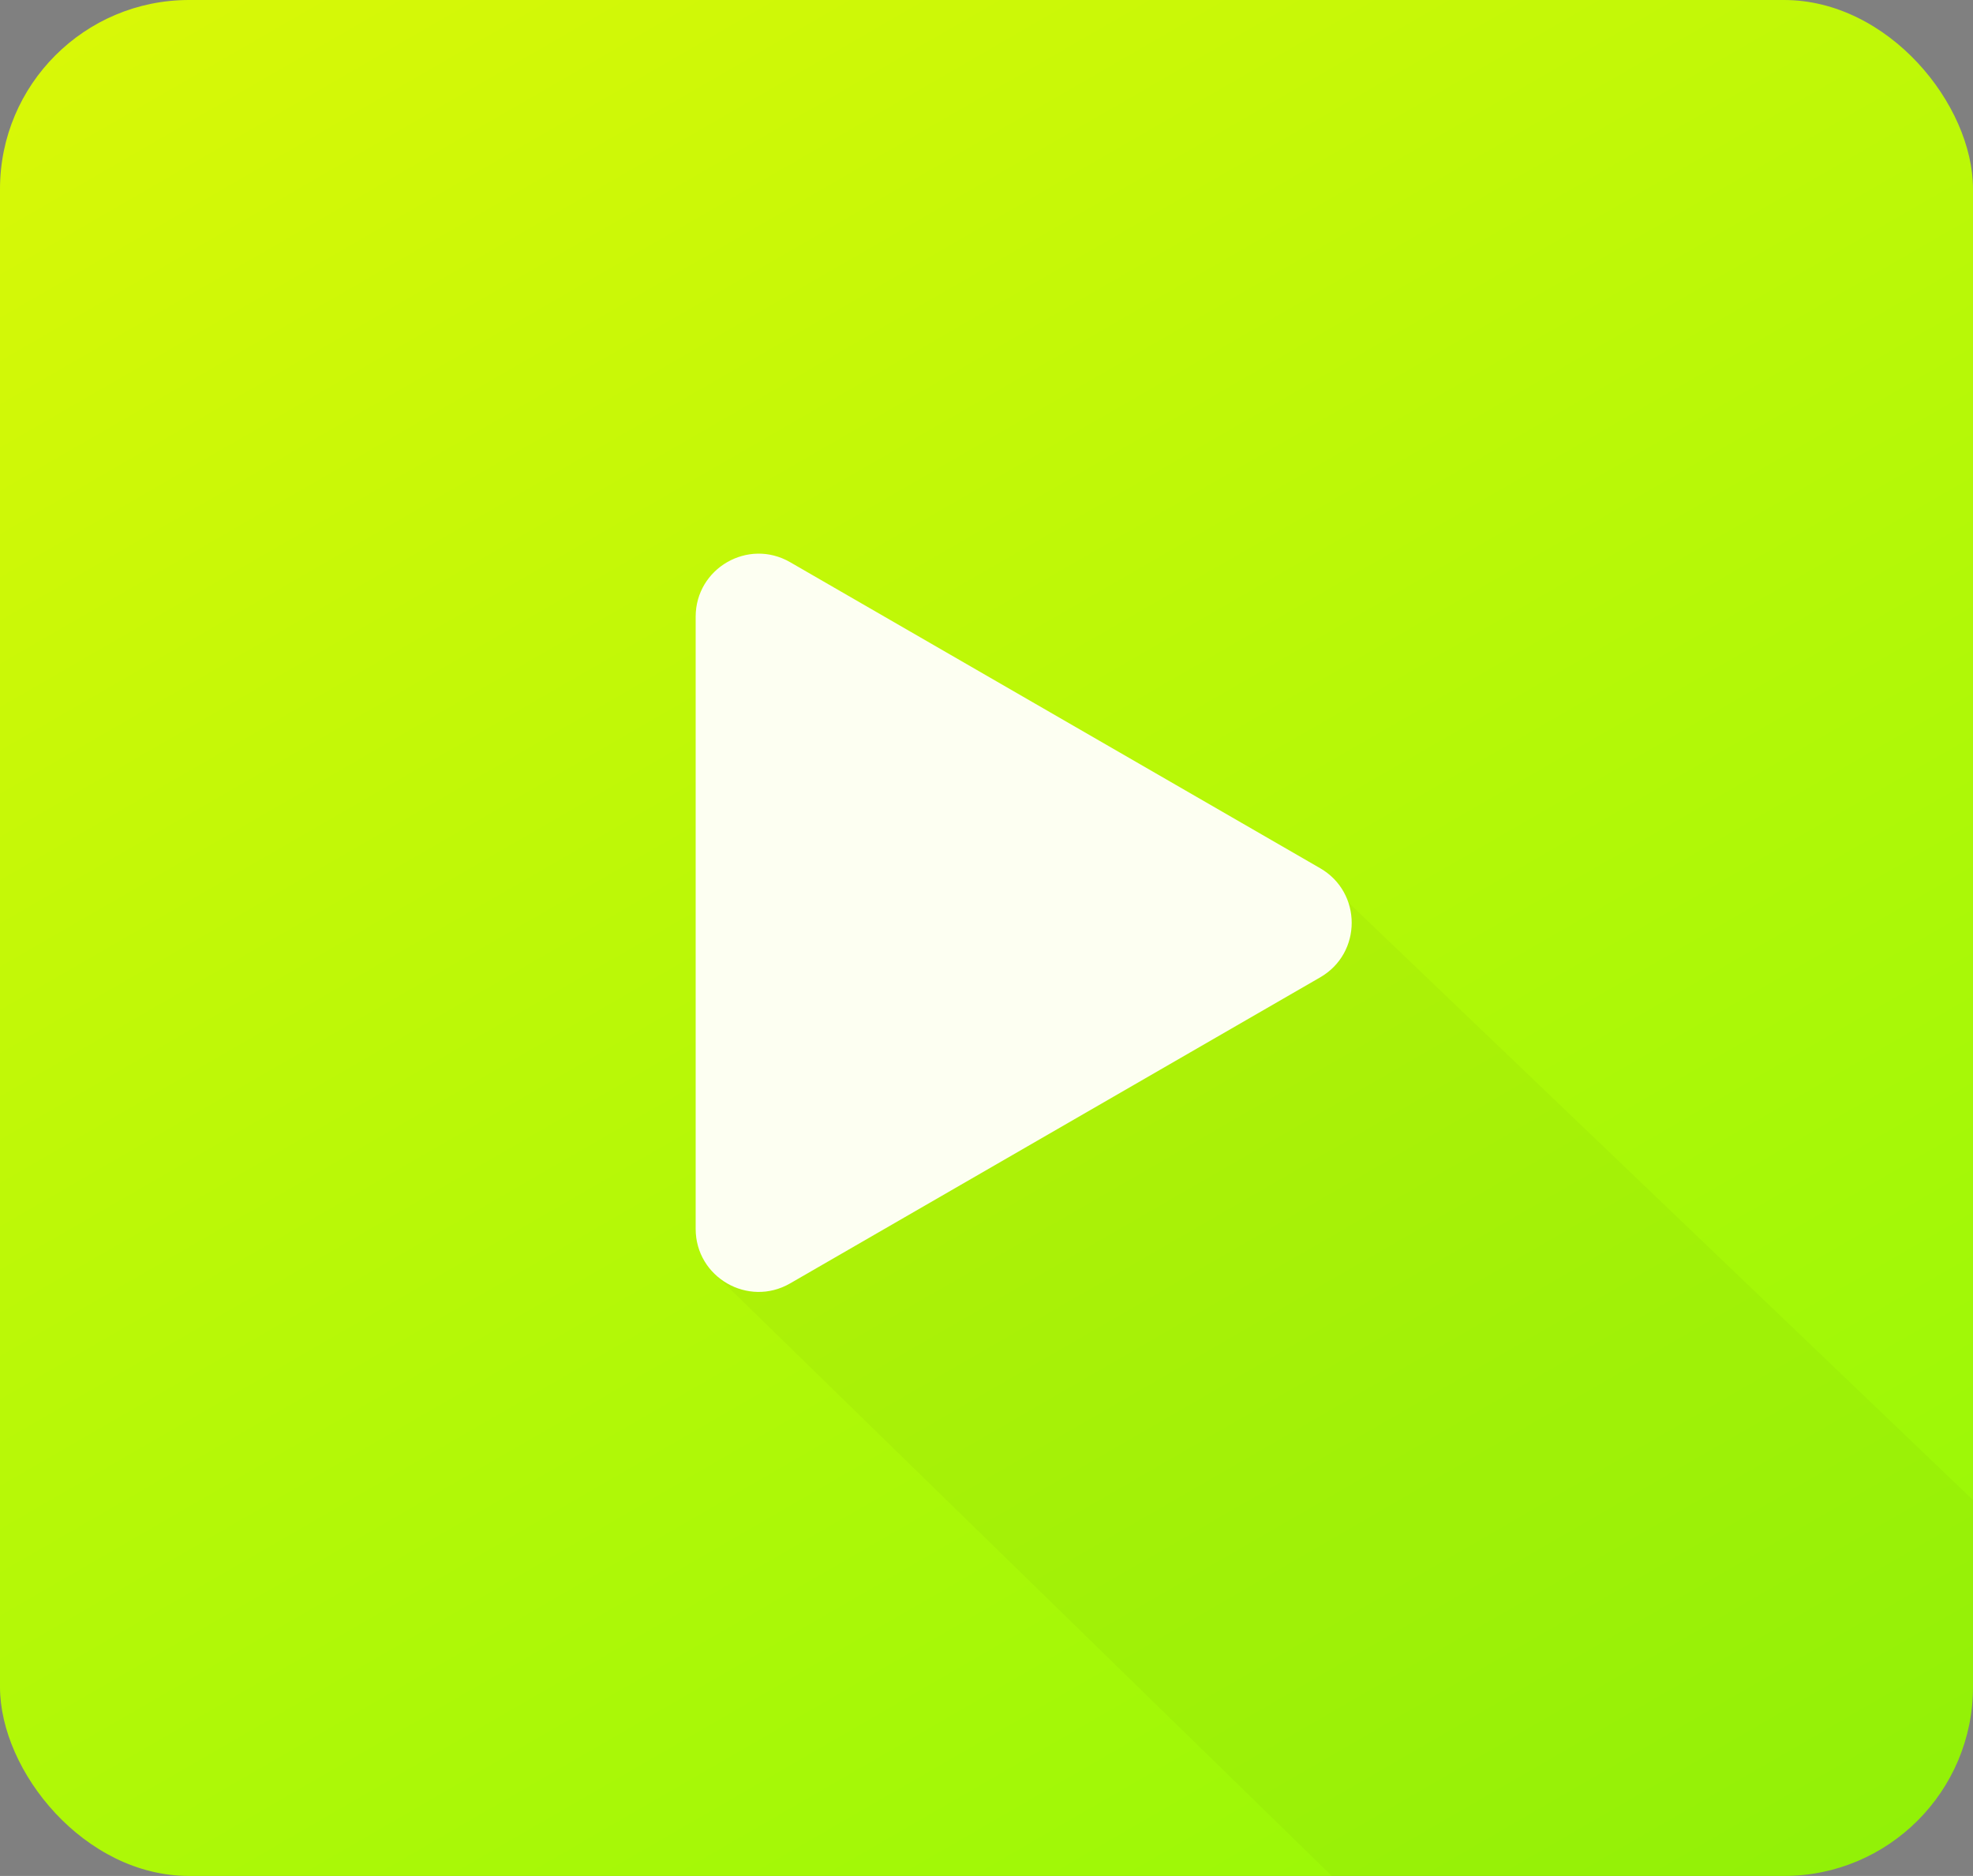
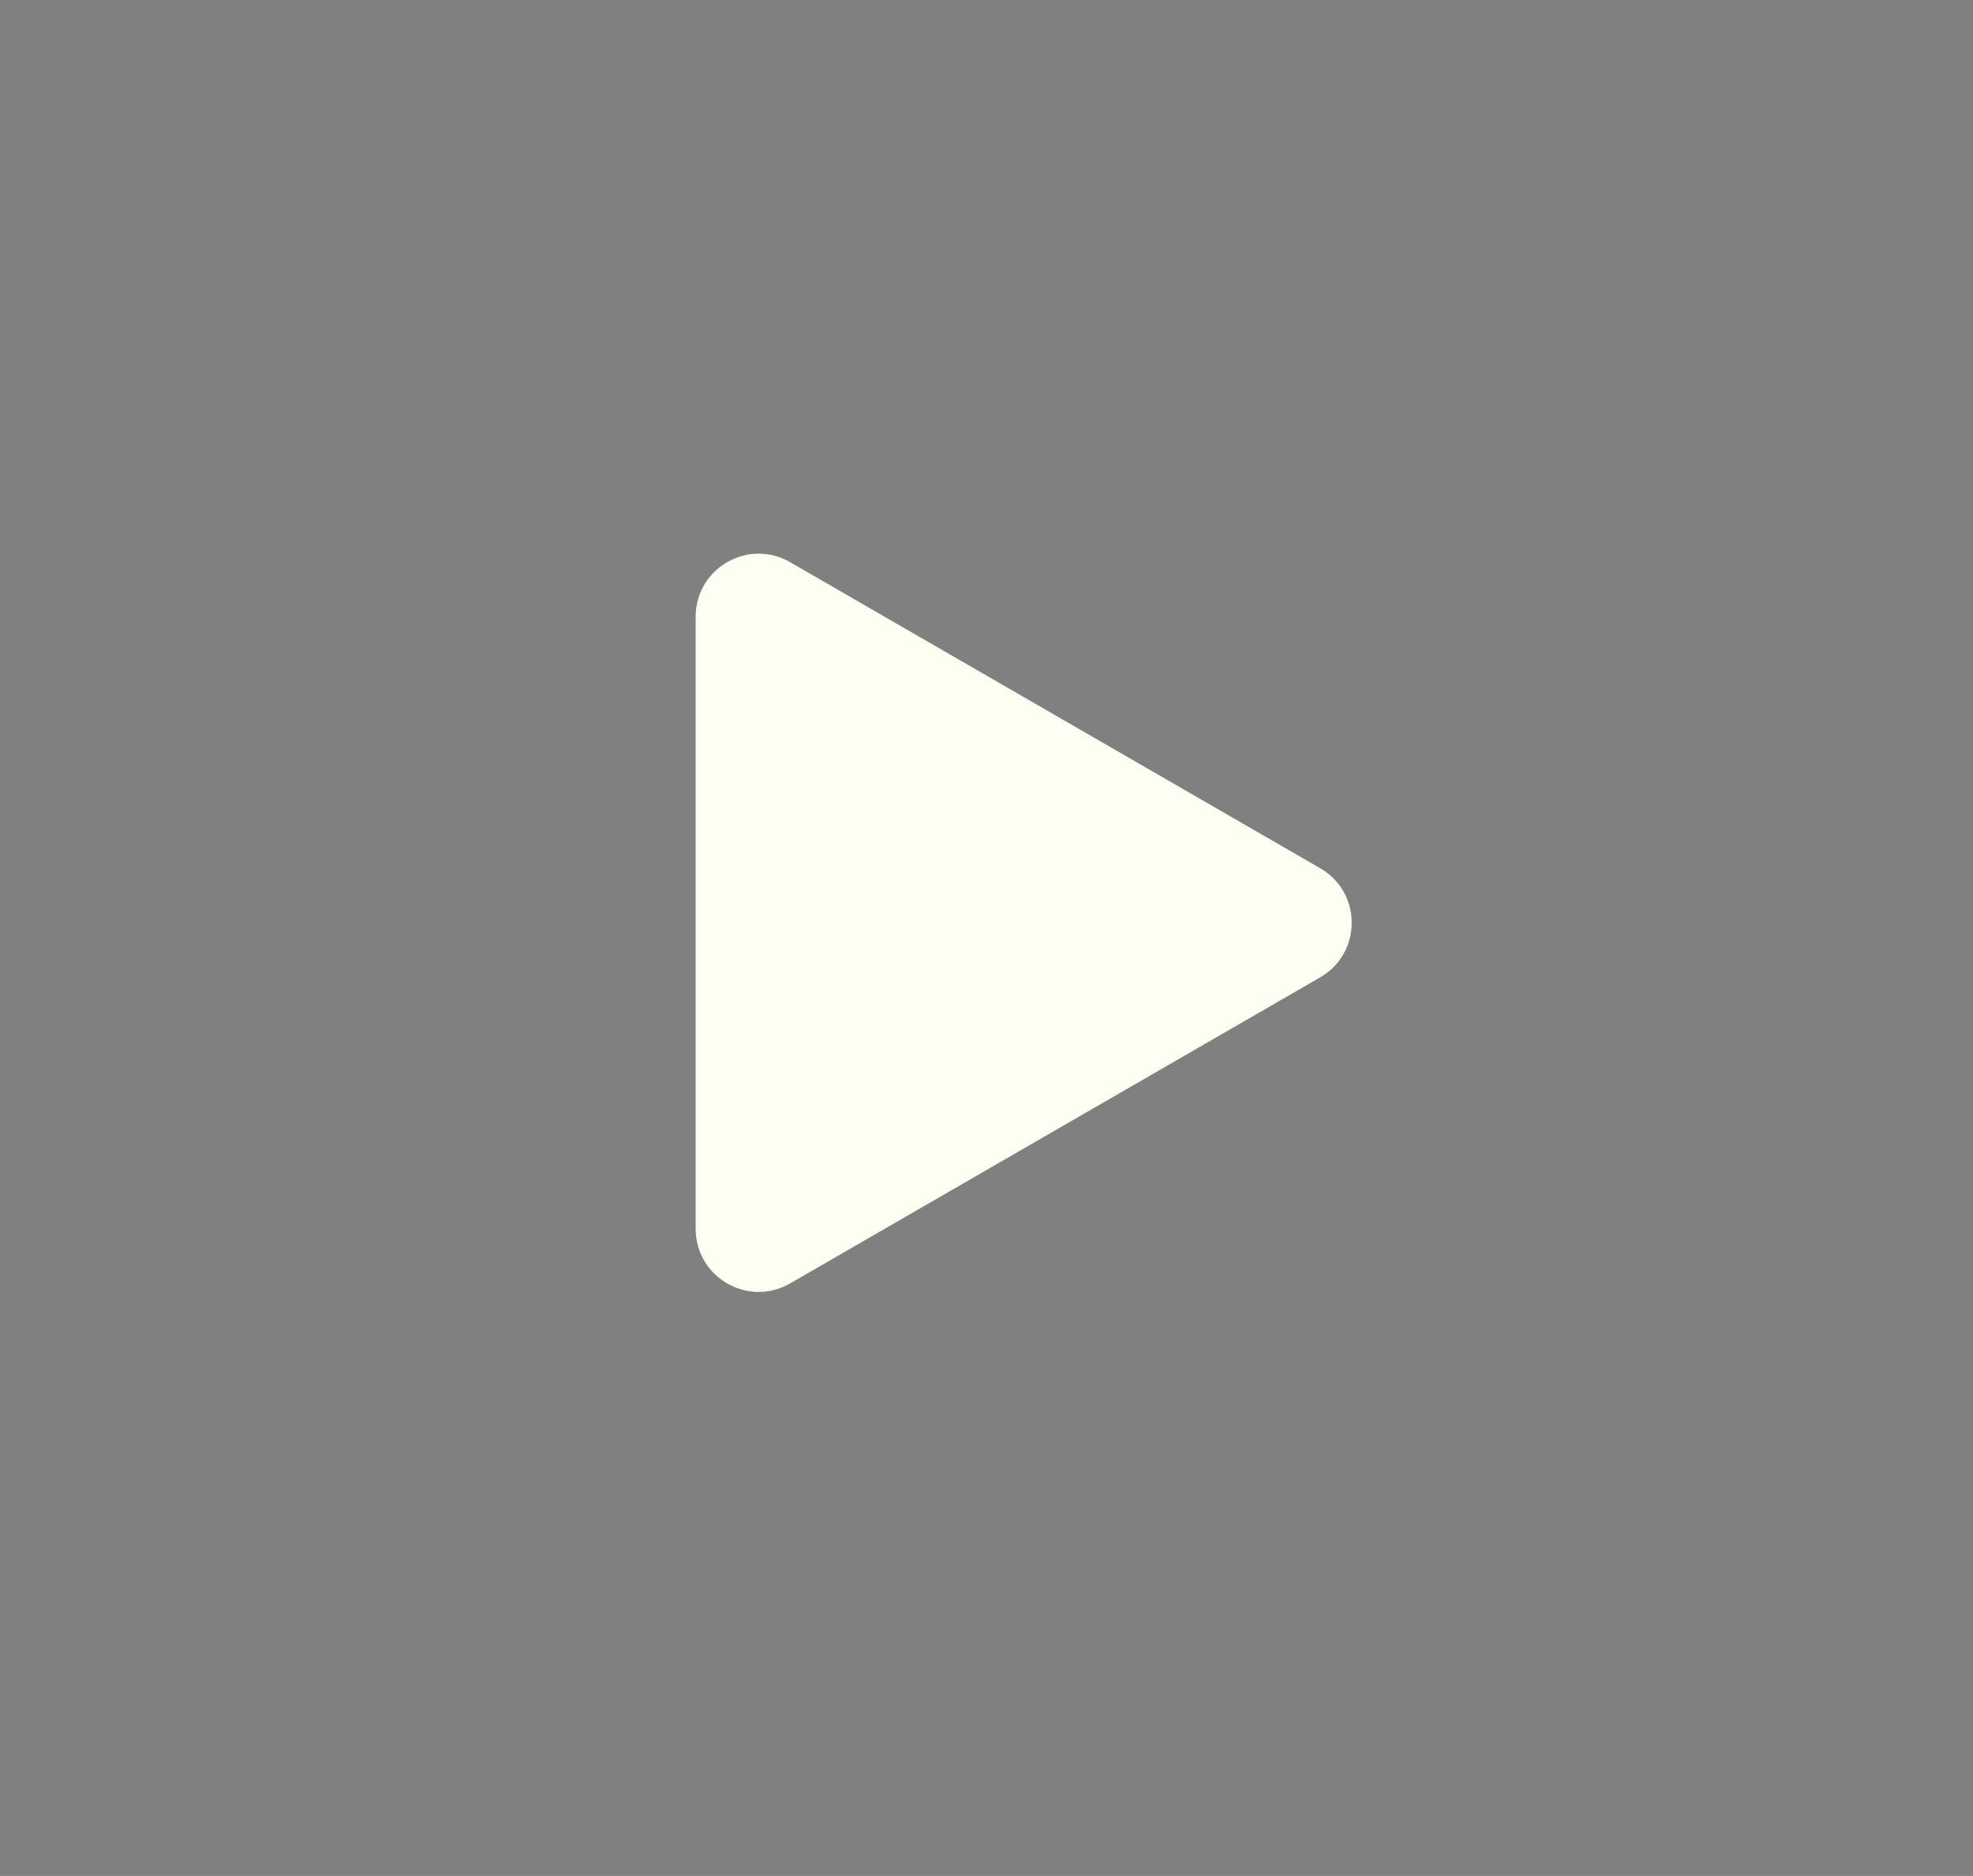
<svg xmlns="http://www.w3.org/2000/svg" id="Capa_1" version="1.1" viewBox="0 0 389.23 370.07">
  <rect x="0" y="0" width="389.23" height="370.07" fill="#808080" stroke="none" />
  <defs>
    <style>
      .st0 {
        fill: #fdfff2;
      }

      .st1 {
        fill: url(#Degradado_sin_nombre_540);
      }

      .st2 {
        fill: #1e1e1e;
        opacity: .03;
      }
    </style>
    <linearGradient id="Degradado_sin_nombre_540" data-name="Degradado sin nombre 540" x1="316.57" y1="396.27" x2="72.66" y2="-26.2" gradientUnits="userSpaceOnUse">
      <stop offset="0" stop-color="#96f807" />
      <stop offset="1" stop-color="#d8f807" />
    </linearGradient>
  </defs>
-   <rect class="st1" width="389.23" height="370.07" rx="37.29" ry="37.29" />
-   <path class="st2" d="M262.74,370.07h89.2c20.6,0,37.29-16.7,37.29-37.29v-36.86l-123.22-117.88-125.22,73.08,121.95,118.95Z" />
  <path class="st0" d="M260.45,171.28l-104.58-60.38c-8.28-4.78-18.63,1.2-18.63,10.76v120.76c0,9.56,10.35,15.54,18.63,10.76l104.58-60.38c8.28-4.78,8.28-16.73,0-21.52Z" />
</svg>